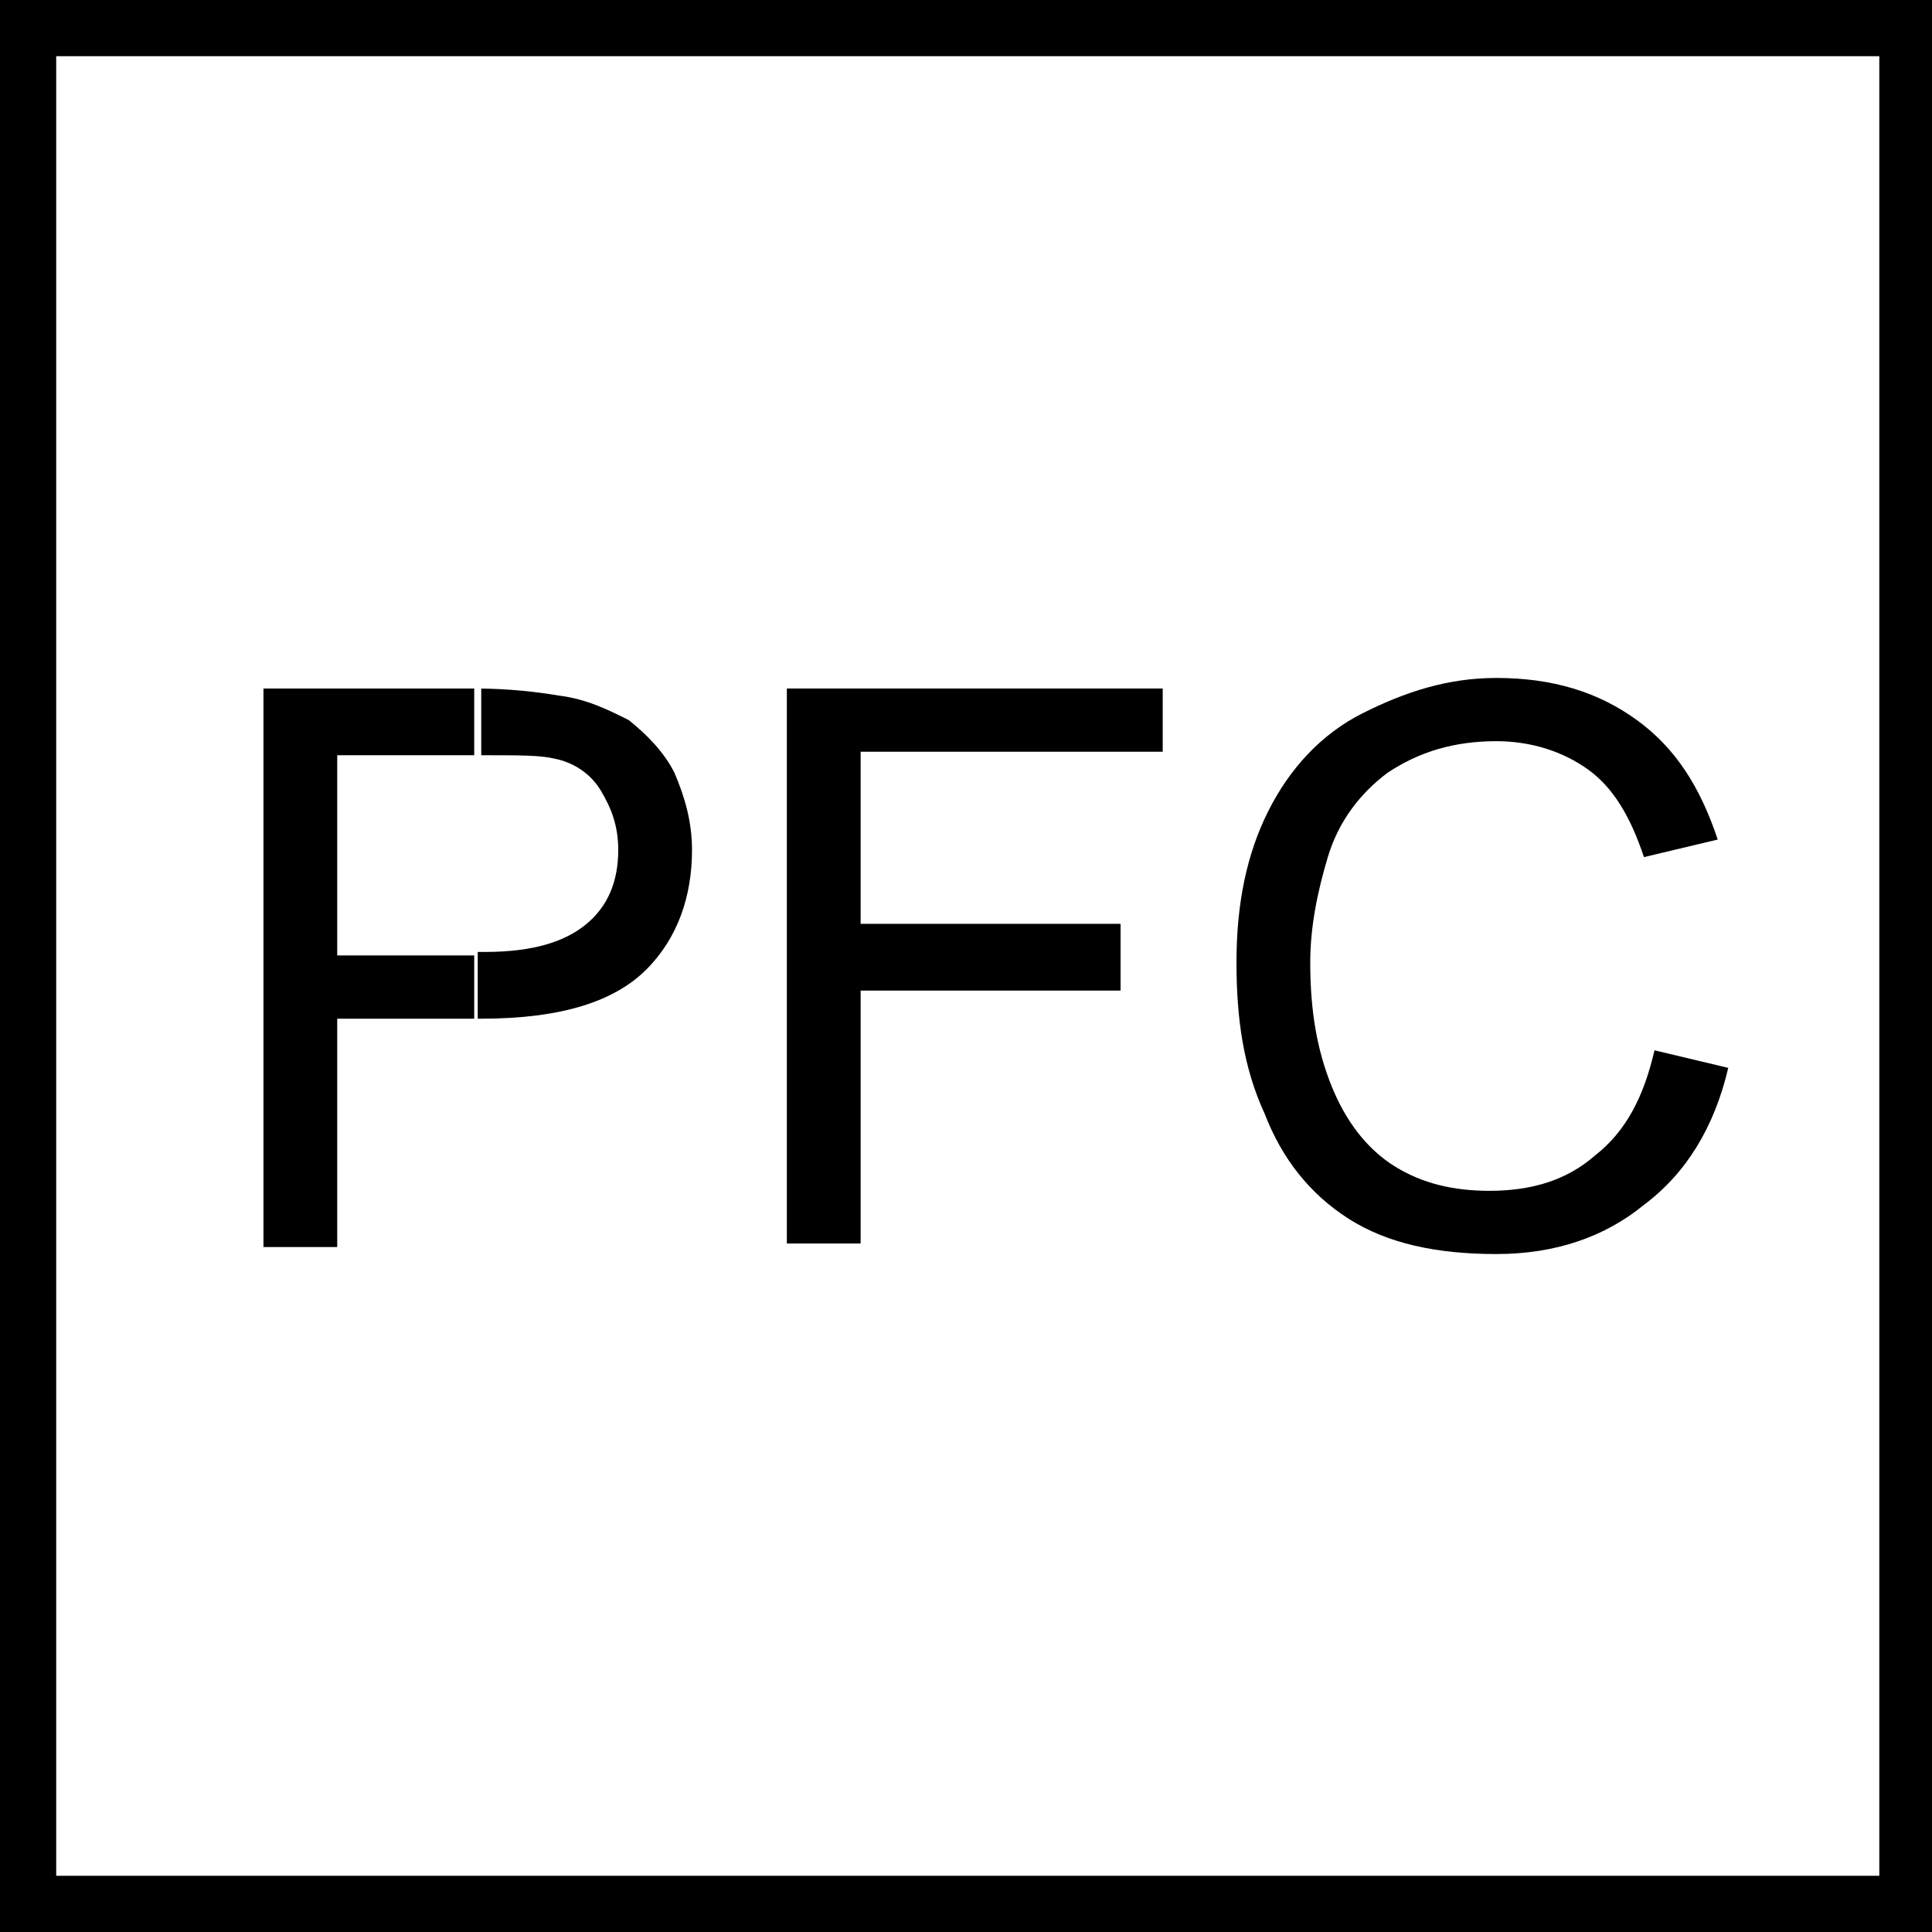
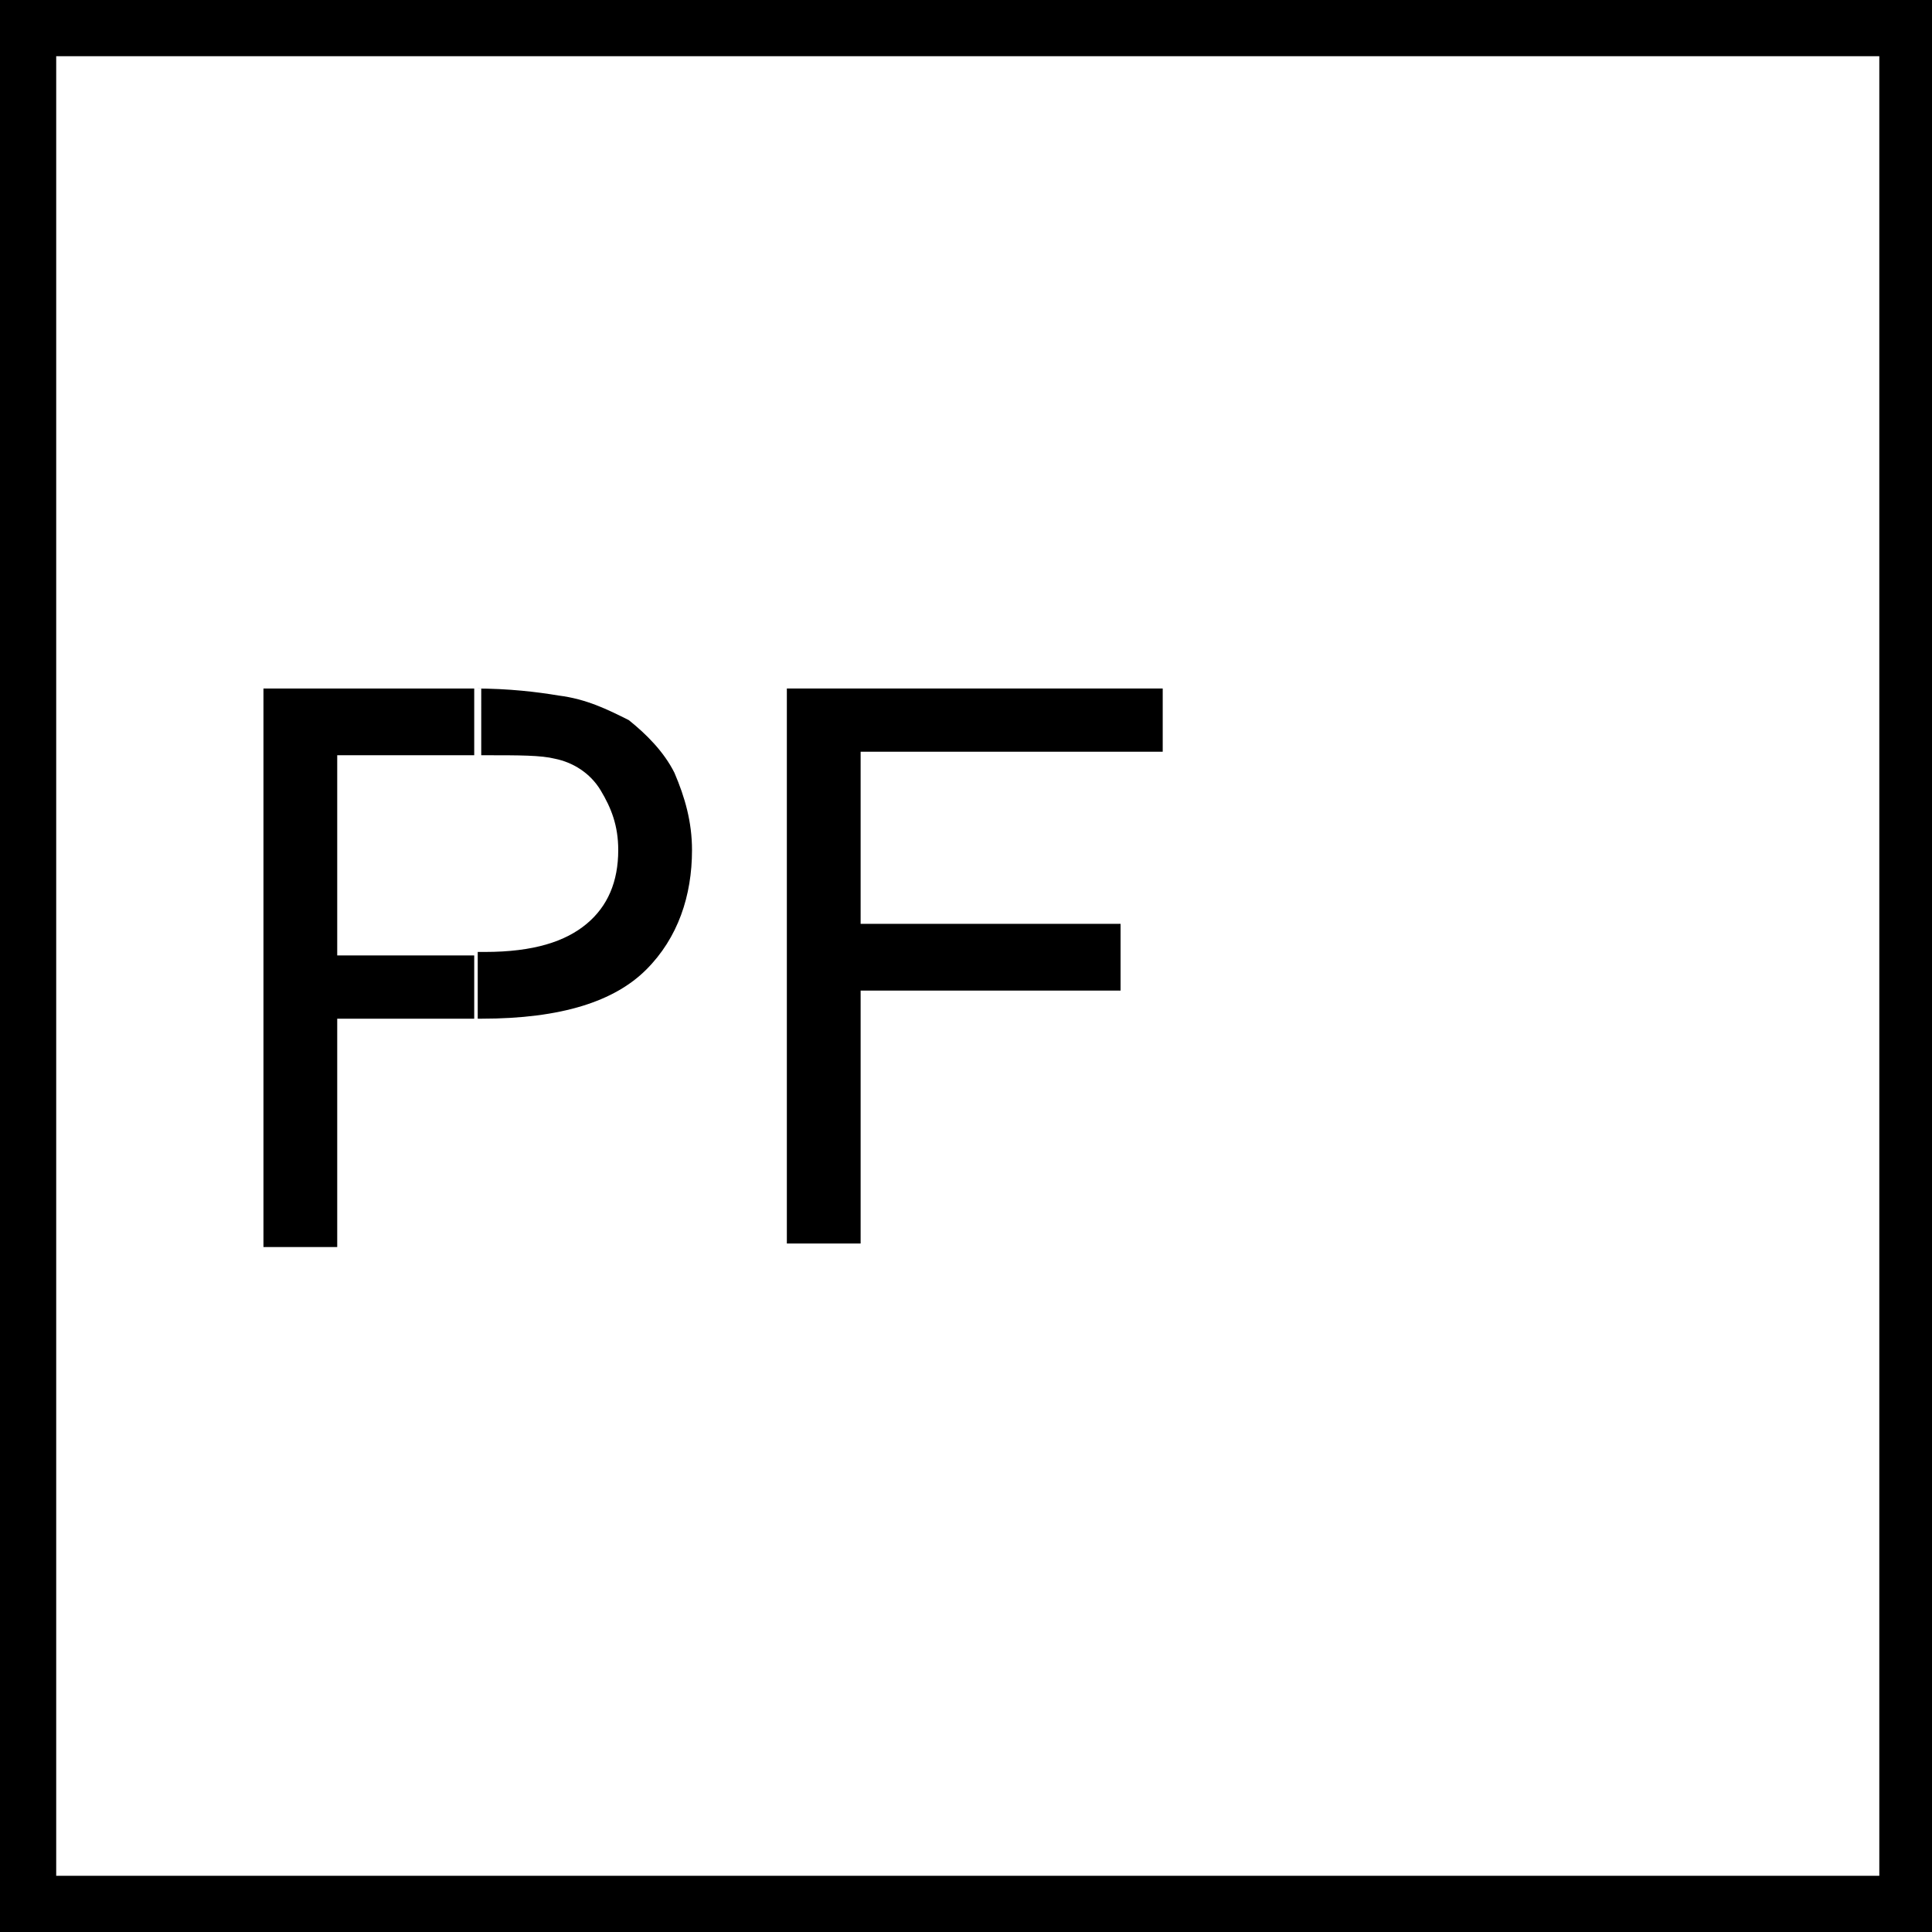
<svg xmlns="http://www.w3.org/2000/svg" version="1.1" id="Layer_1" x="0px" y="0px" width="55px" height="55px" viewBox="0 0 55 55" style="enable-background:new 0 0 55 55;" xml:space="preserve">
  <g>
    <g>
-       <path d="M55,55H0V0h55V55z M1.6,53.4h51.9V1.6H1.6V53.4z" />
+       <path d="M55,55H0V0h55z M1.6,53.4h51.9V1.6H1.6V53.4z" />
    </g>
  </g>
  <g>
    <g>
      <path d="M13.5,19.6c1,0,1.8,0.1,2.4,0.2c0.8,0.1,1.4,0.4,2,0.7c0.5,0.4,1,0.9,1.3,1.5c0.3,0.7,0.5,1.4,0.5,2.2    c0,1.3-0.4,2.5-1.3,3.4c-0.9,0.9-2.4,1.4-4.7,1.4h-0.1v-1.9h0.2c1.4,0,2.3-0.3,2.9-0.8c0.6-0.5,0.9-1.2,0.9-2.1    c0-0.7-0.2-1.2-0.5-1.7c-0.3-0.5-0.8-0.8-1.3-0.9c-0.4-0.1-1-0.1-2-0.1h-0.1V19.6z M7.5,35.4V19.6h6h0v1.9H9.6v5.7h3.9V29H9.6v6.5    H7.5z" />
    </g>
  </g>
  <g>
    <g>
      <polygon points="22.4,35.4 22.4,19.6 33.1,19.6 33.1,21.4 24.5,21.4 24.5,26.3 31.9,26.3 31.9,28.2 24.5,28.2 24.5,35.4   " />
    </g>
  </g>
  <g>
    <g>
-       <path d="M47.1,29.9l2.1,0.5c-0.4,1.7-1.2,3-2.4,3.9c-1.1,0.9-2.5,1.4-4.2,1.4c-1.7,0-3.1-0.3-4.2-1c-1.1-0.7-1.9-1.7-2.4-3    c-0.6-1.3-0.8-2.7-0.8-4.3c0-1.7,0.3-3.1,0.9-4.3c0.6-1.2,1.5-2.2,2.7-2.8c1.2-0.6,2.4-1,3.8-1c1.6,0,2.9,0.4,4,1.2    c1.1,0.8,1.8,1.9,2.3,3.4l-2.1,0.5c-0.4-1.2-0.9-2-1.6-2.5c-0.7-0.5-1.6-0.8-2.6-0.8c-1.2,0-2.2,0.3-3.1,0.9    c-0.8,0.6-1.4,1.4-1.7,2.4c-0.3,1-0.5,2-0.5,3c0,1.4,0.2,2.5,0.6,3.5c0.4,1,1,1.8,1.8,2.3c0.8,0.5,1.7,0.7,2.7,0.7    c1.2,0,2.2-0.3,3-1C46.3,32.2,46.8,31.2,47.1,29.9z" />
-     </g>
+       </g>
  </g>
  <g>
</g>
  <g>
</g>
  <g>
</g>
  <g>
</g>
  <g>
</g>
  <g>
</g>
</svg>